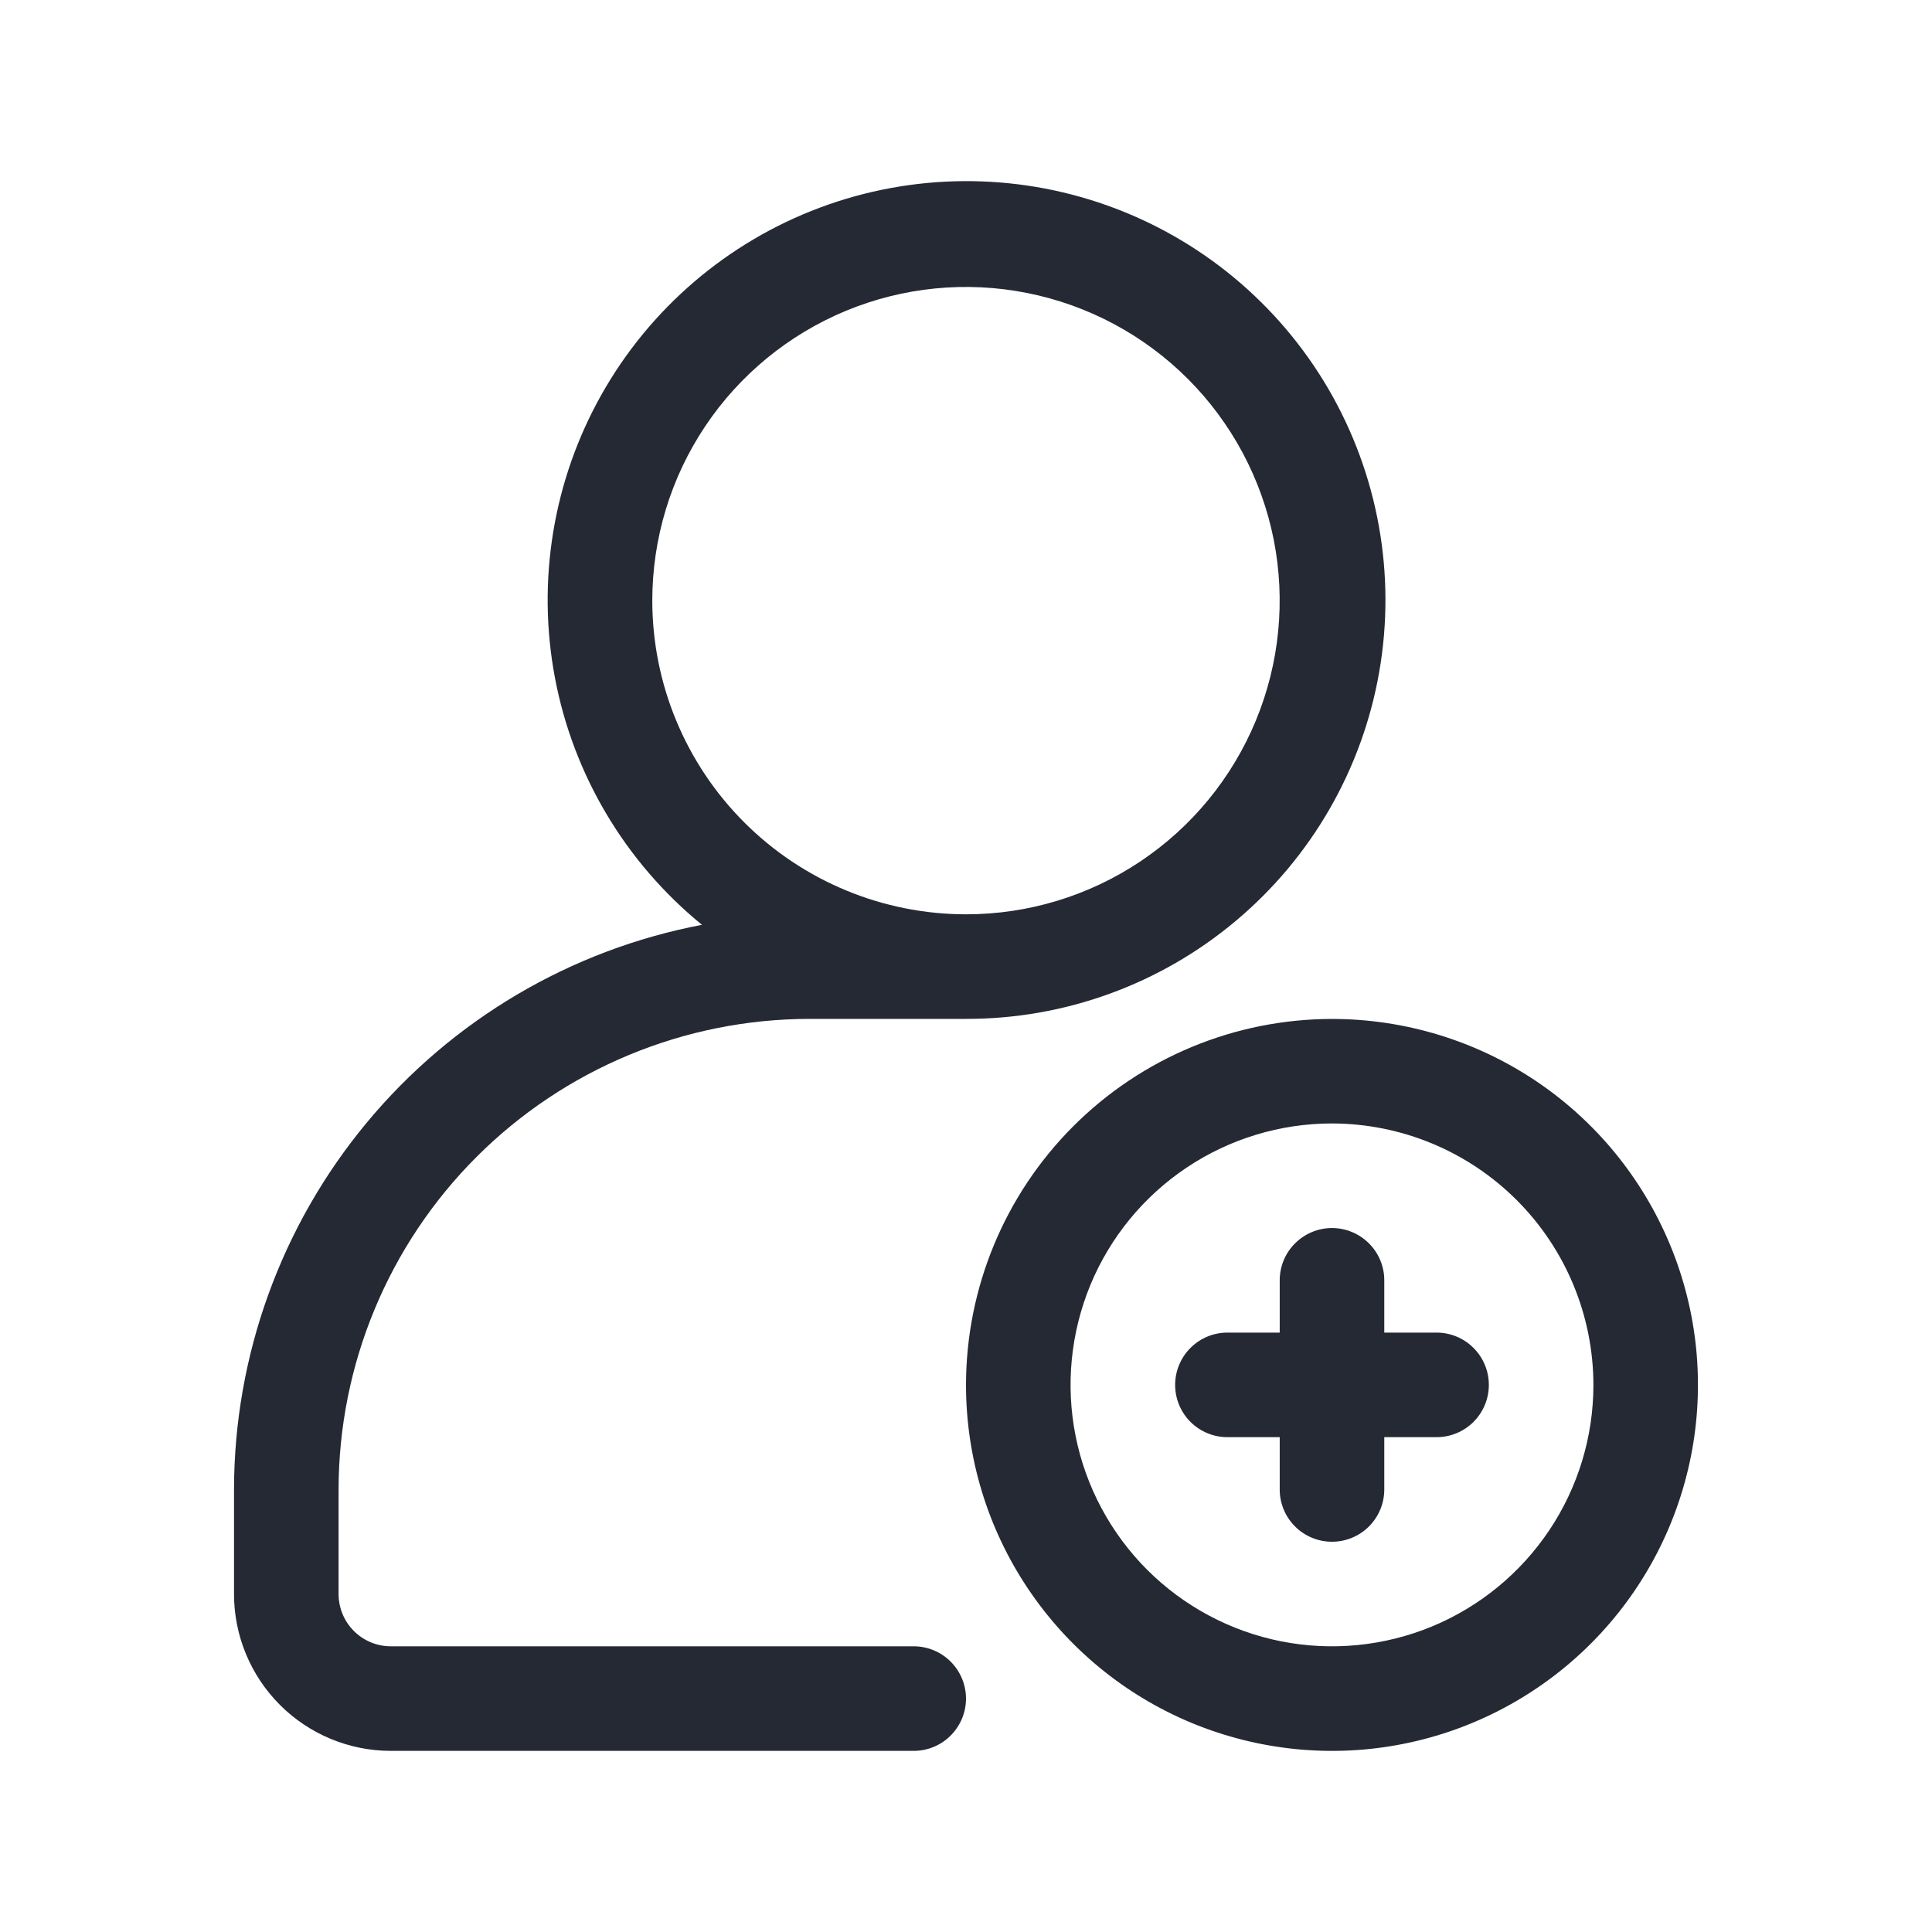
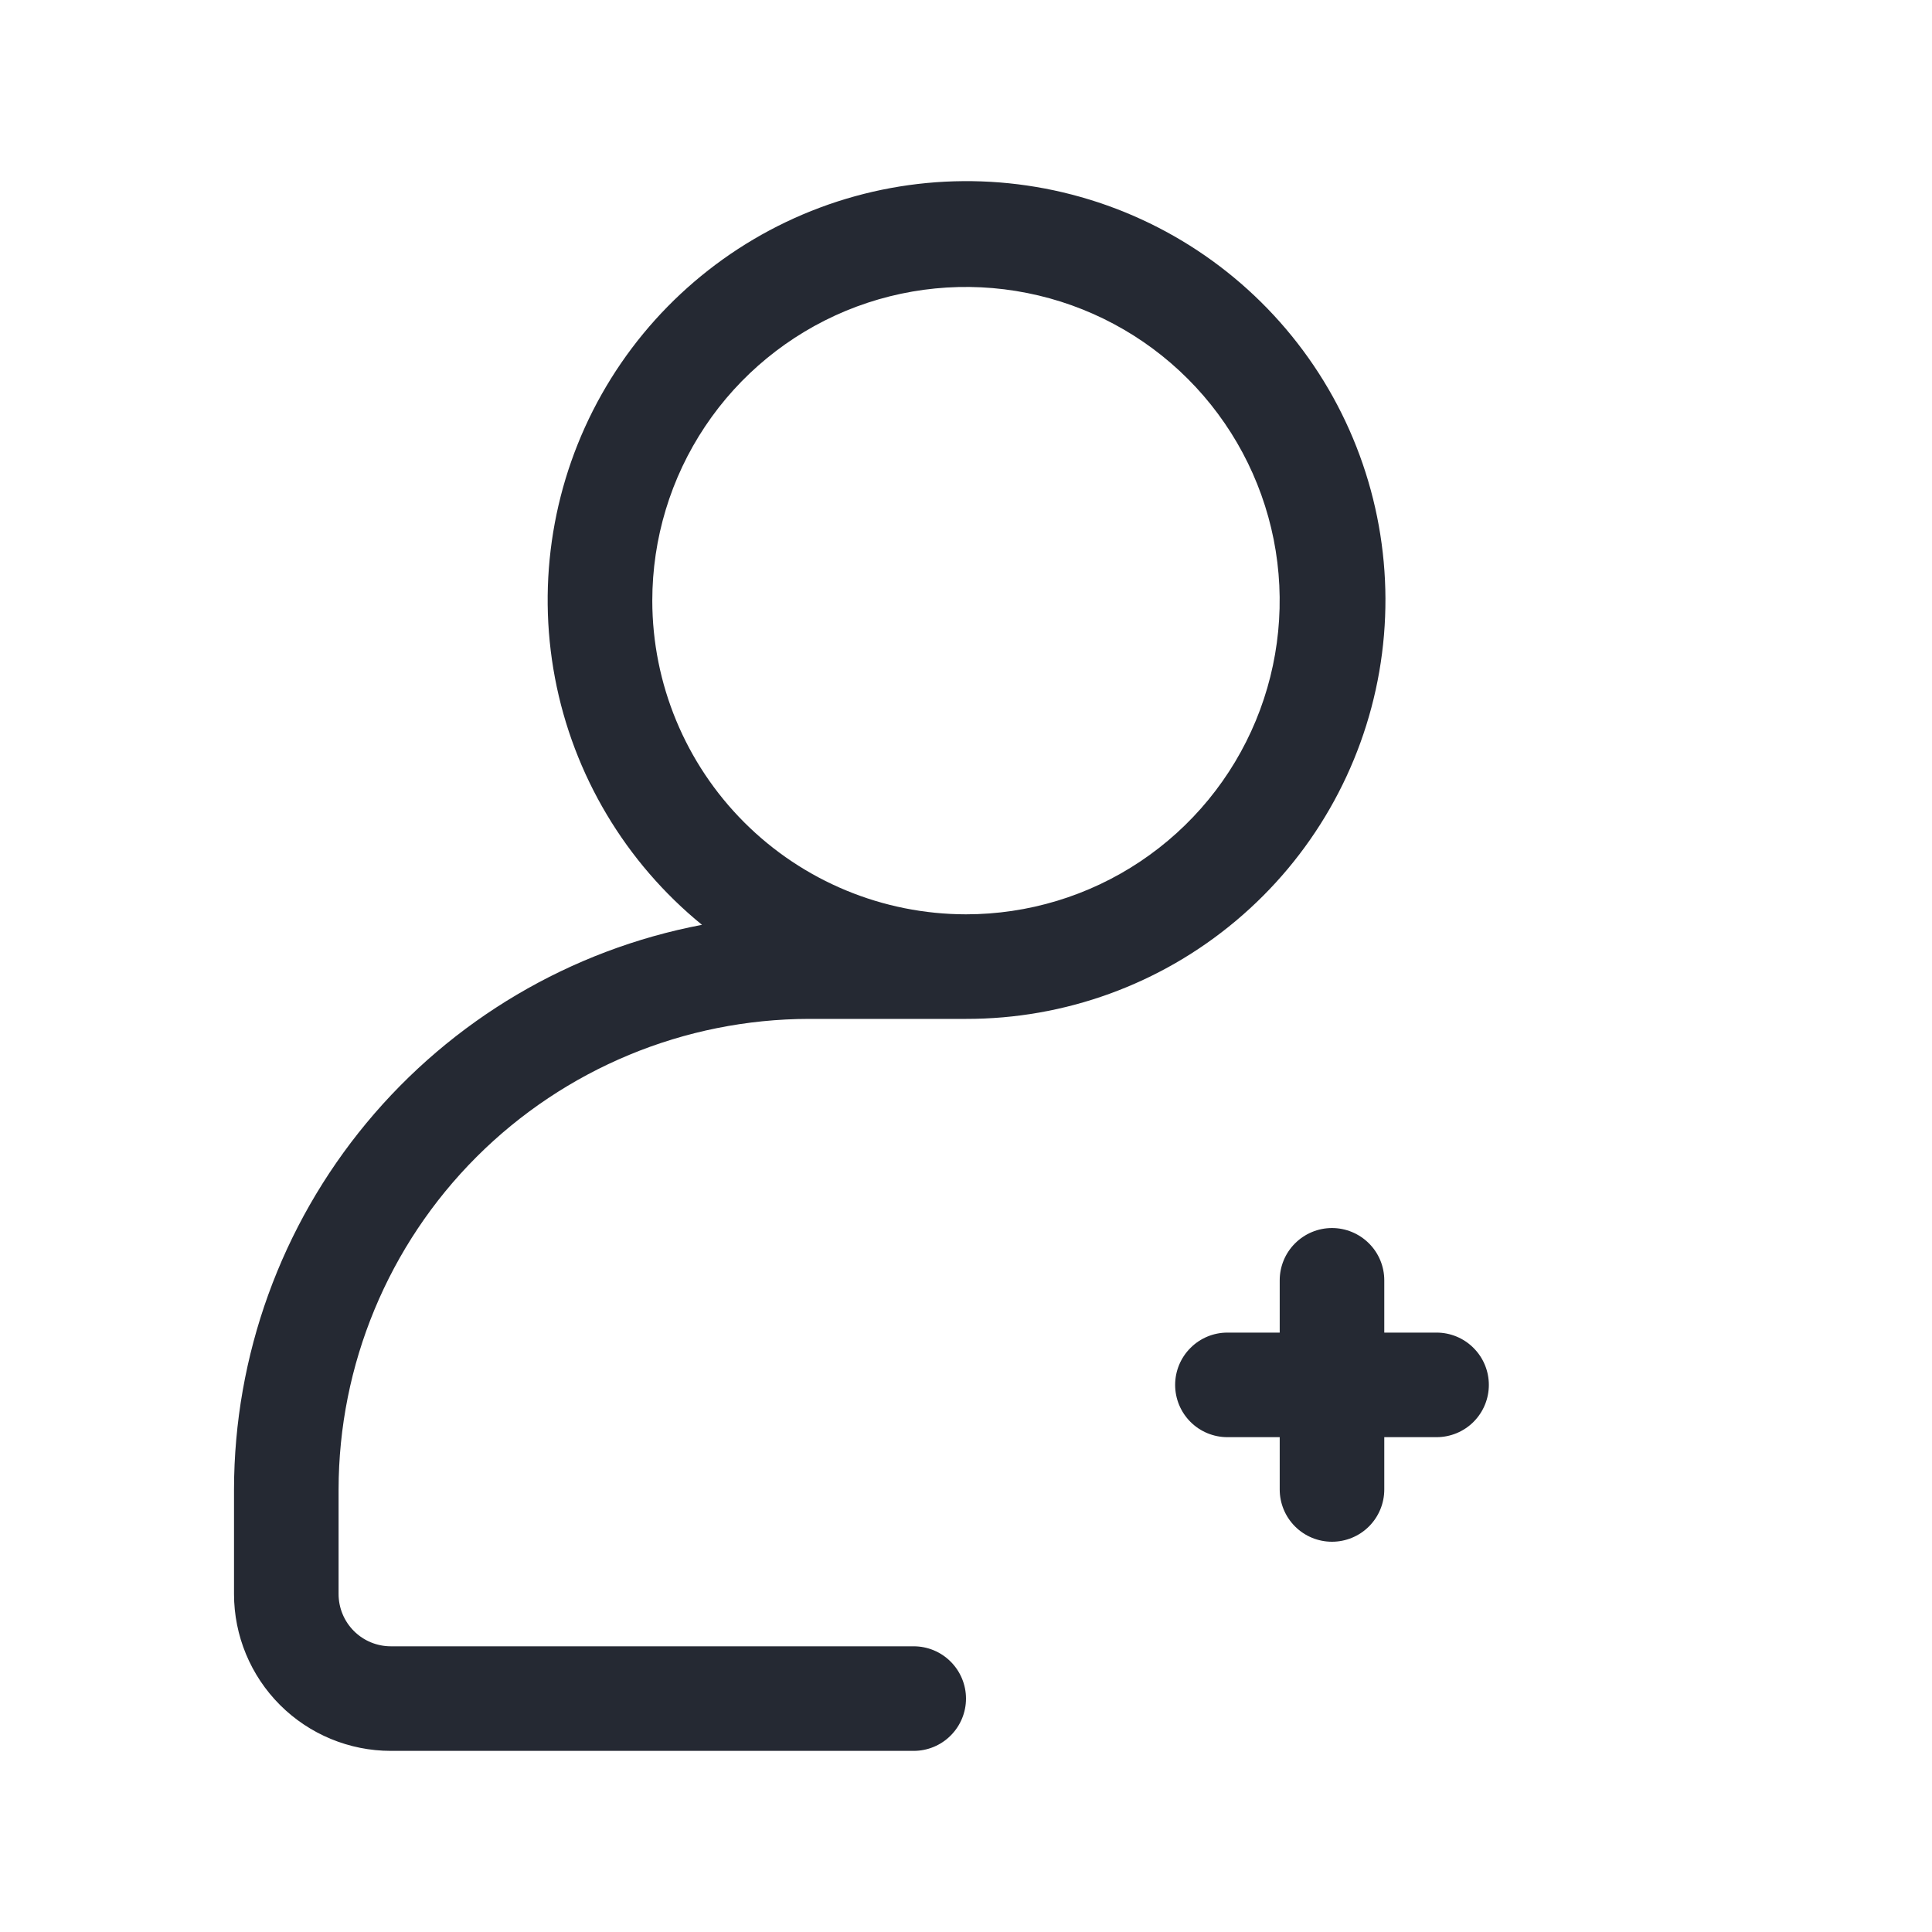
<svg xmlns="http://www.w3.org/2000/svg" width="32" height="32" viewBox="0 0 32 32" fill="none">
  <g id="005-add-user">
    <g id="Group 1000002144">
      <path id="Vector" d="M21.196 21.206V22.072H20.33C20.1 22.072 19.88 22.163 19.718 22.326C19.555 22.488 19.464 22.709 19.464 22.938C19.464 23.168 19.555 23.388 19.718 23.551C19.88 23.713 20.1 23.804 20.33 23.804H21.196V24.67C21.196 24.9 21.287 25.12 21.45 25.283C21.612 25.445 21.832 25.536 22.062 25.536C22.291 25.536 22.512 25.445 22.674 25.283C22.837 25.12 22.928 24.9 22.928 24.67V23.804H23.794C24.023 23.804 24.244 23.713 24.406 23.551C24.569 23.388 24.66 23.168 24.66 22.938C24.66 22.709 24.569 22.488 24.406 22.326C24.244 22.163 24.023 22.072 23.794 22.072H22.928V21.206C22.928 20.977 22.837 20.756 22.674 20.594C22.512 20.432 22.291 20.34 22.062 20.34C21.832 20.34 21.612 20.432 21.45 20.594C21.287 20.756 21.196 20.977 21.196 21.206Z" fill="#252933" />
      <path id="Vector_2" d="M6.474 29H15.134C15.363 29 15.584 28.909 15.746 28.746C15.908 28.584 16 28.364 16 28.134C16 27.904 15.908 27.684 15.746 27.522C15.584 27.359 15.363 27.268 15.134 27.268H6.474C6.244 27.268 6.024 27.177 5.862 27.015C5.699 26.852 5.608 26.632 5.608 26.402V24.67C5.61 22.604 6.432 20.623 7.893 19.162C9.355 17.701 11.335 16.879 13.402 16.876H16C17.636 16.879 19.22 16.303 20.472 15.25C21.725 14.198 22.565 12.737 22.845 11.125C23.125 9.513 22.826 7.854 22.002 6.441C21.177 5.028 19.88 3.952 18.339 3.403C16.798 2.854 15.113 2.866 13.58 3.439C12.048 4.012 10.767 5.108 9.964 6.533C9.161 7.958 8.888 9.622 9.192 11.229C9.496 12.836 10.359 14.284 11.627 15.318C9.45 15.732 7.485 16.893 6.07 18.6C4.655 20.307 3.879 22.453 3.876 24.67V26.402C3.876 27.091 4.15 27.752 4.637 28.239C5.124 28.726 5.785 29 6.474 29ZM10.804 9.949C10.804 8.921 11.108 7.916 11.679 7.062C12.25 6.207 13.062 5.542 14.011 5.148C14.961 4.755 16.005 4.652 17.013 4.853C18.021 5.053 18.947 5.548 19.674 6.275C20.4 7.001 20.895 7.927 21.096 8.935C21.296 9.943 21.193 10.988 20.8 11.937C20.407 12.886 19.741 13.698 18.886 14.269C18.032 14.84 17.027 15.144 16 15.144C14.622 15.143 13.301 14.595 12.327 13.621C11.353 12.647 10.805 11.326 10.804 9.949Z" fill="#252933" />
-       <path id="Vector_3" d="M16 22.938C16 24.137 16.355 25.309 17.022 26.306C17.688 27.303 18.634 28.08 19.742 28.539C20.85 28.997 22.069 29.118 23.244 28.884C24.42 28.65 25.5 28.072 26.348 27.225C27.196 26.377 27.773 25.297 28.007 24.121C28.241 22.945 28.121 21.726 27.662 20.619C27.203 19.511 26.427 18.564 25.43 17.898C24.433 17.232 23.261 16.877 22.062 16.877C20.455 16.878 18.914 17.517 17.777 18.654C16.641 19.79 16.002 21.331 16 22.938ZM26.392 22.938C26.392 23.795 26.138 24.632 25.662 25.344C25.186 26.056 24.51 26.611 23.719 26.939C22.928 27.266 22.057 27.352 21.217 27.185C20.377 27.018 19.606 26.605 19 26C18.395 25.394 17.982 24.623 17.815 23.783C17.648 22.943 17.734 22.073 18.061 21.281C18.389 20.49 18.944 19.814 19.656 19.338C20.368 18.862 21.206 18.608 22.062 18.608C23.21 18.61 24.31 19.066 25.122 19.878C25.934 20.69 26.39 21.79 26.392 22.938Z" fill="#252933" />
    </g>
  </g>
</svg>